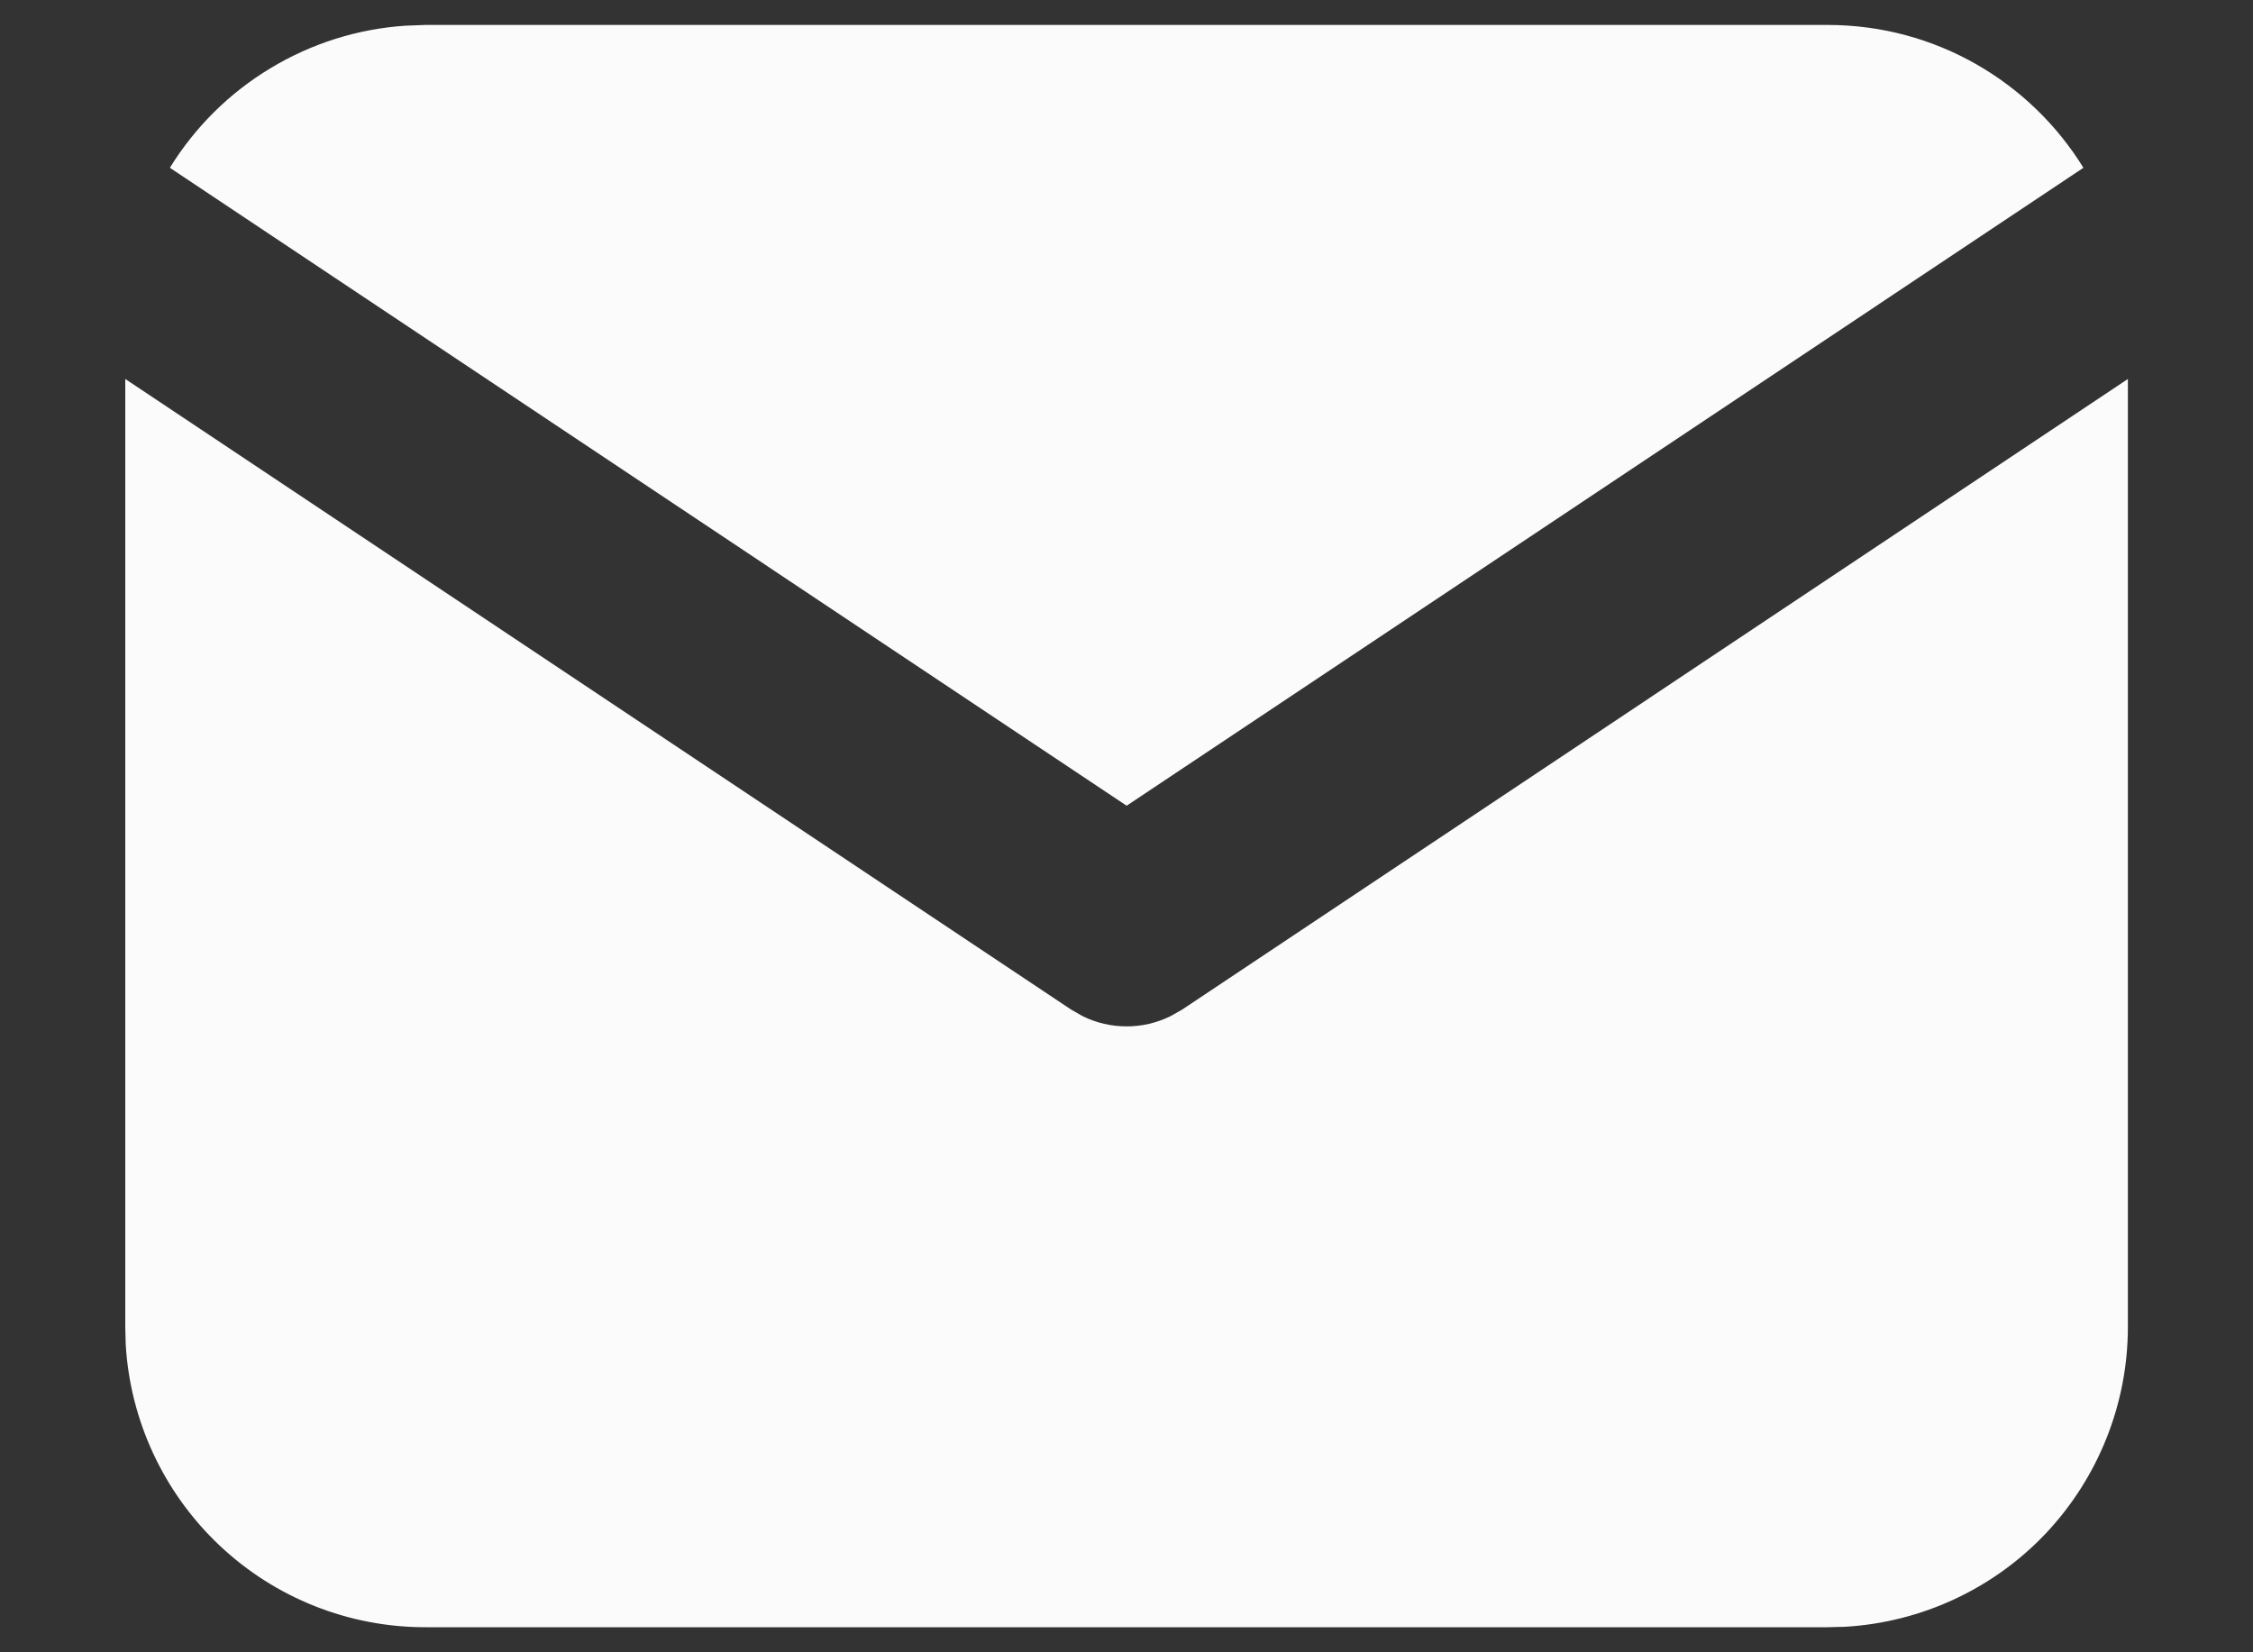
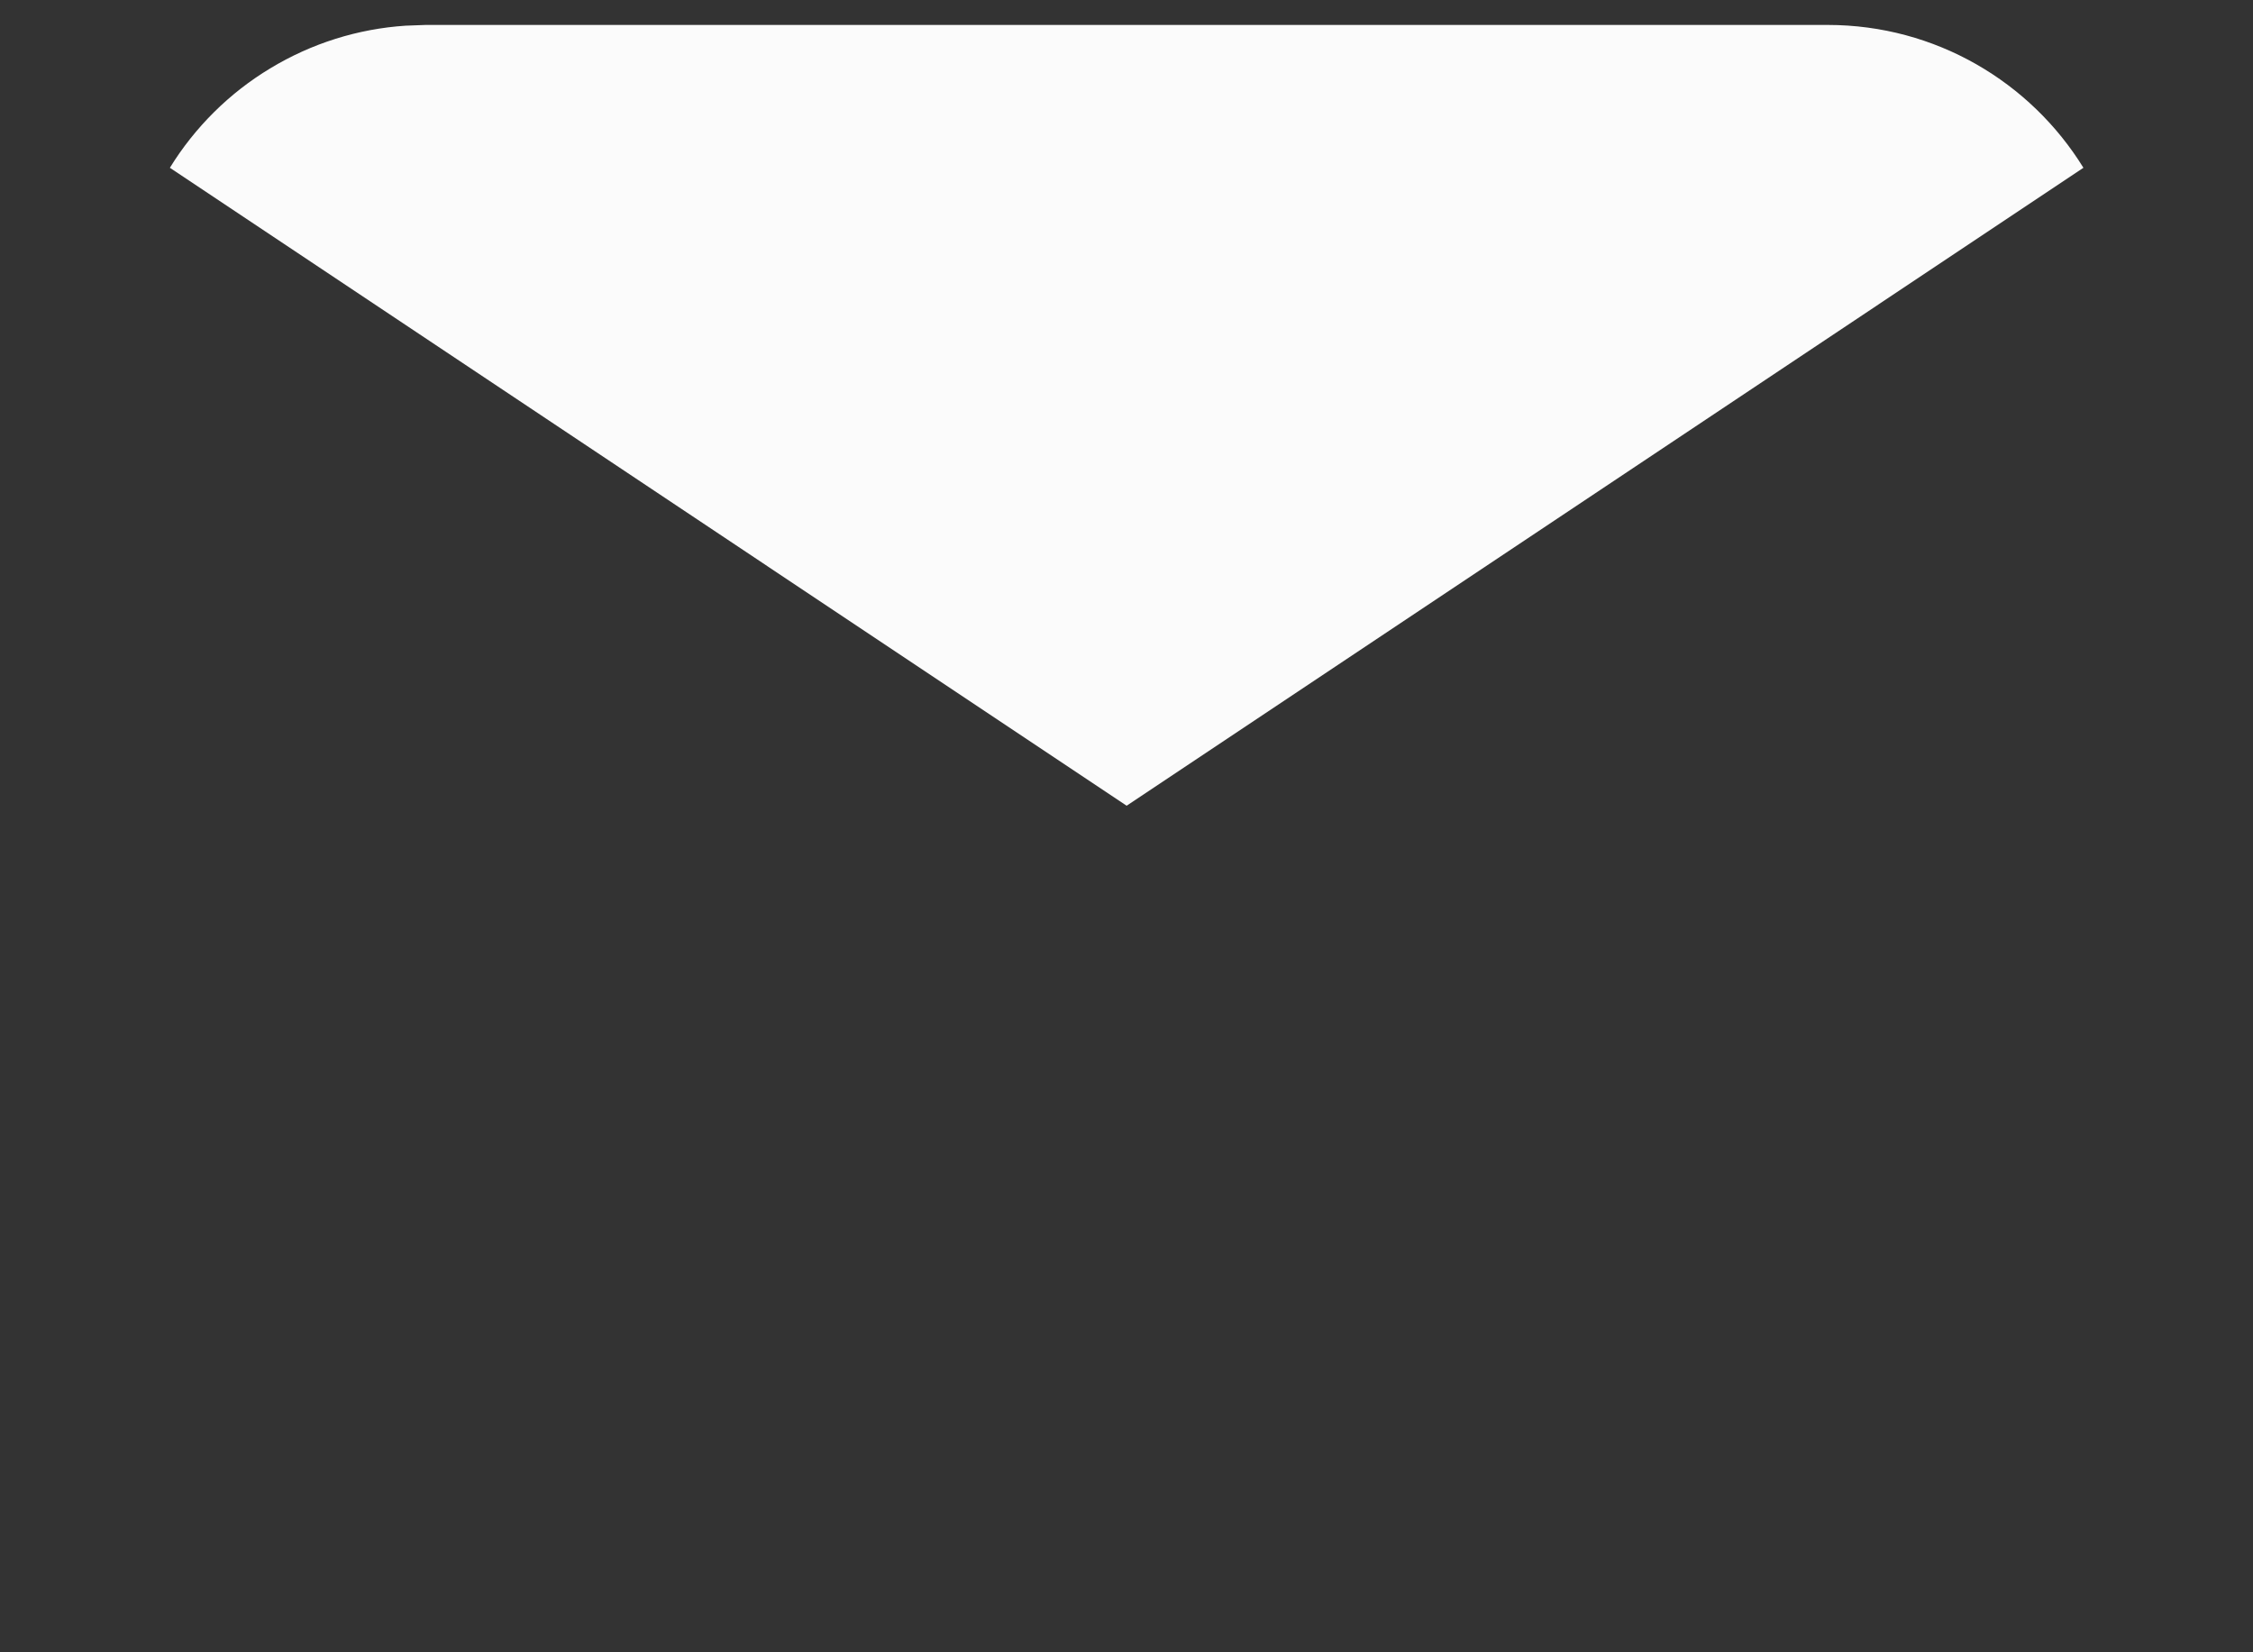
<svg xmlns="http://www.w3.org/2000/svg" width="15" height="11" viewBox="0 0 15 11" fill="none">
  <rect x="0" y="0" width="15" height="11" fill="#333333" stroke="none" />
  <g id="Group">
-     <path id="Vector" d="M14.167 2.523V8.833C14.167 9.344 13.972 9.834 13.623 10.206C13.273 10.577 12.794 10.8 12.285 10.83L12.167 10.833H2.834C2.324 10.834 1.833 10.639 1.462 10.289C1.091 9.939 0.867 9.46 0.837 8.951L0.834 8.833V2.523L7.131 6.721L7.208 6.765C7.299 6.81 7.399 6.833 7.501 6.833C7.602 6.833 7.702 6.81 7.793 6.765L7.871 6.721L14.167 2.523Z" fill="#FBFBFB" />
    <path id="Vector_2" d="M12.168 0.166C12.887 0.166 13.519 0.546 13.871 1.117L7.501 5.364L1.131 1.117C1.298 0.846 1.528 0.618 1.801 0.454C2.074 0.289 2.382 0.192 2.7 0.171L2.834 0.166H12.168Z" fill="#FBFBFB" />
  </g>
</svg>